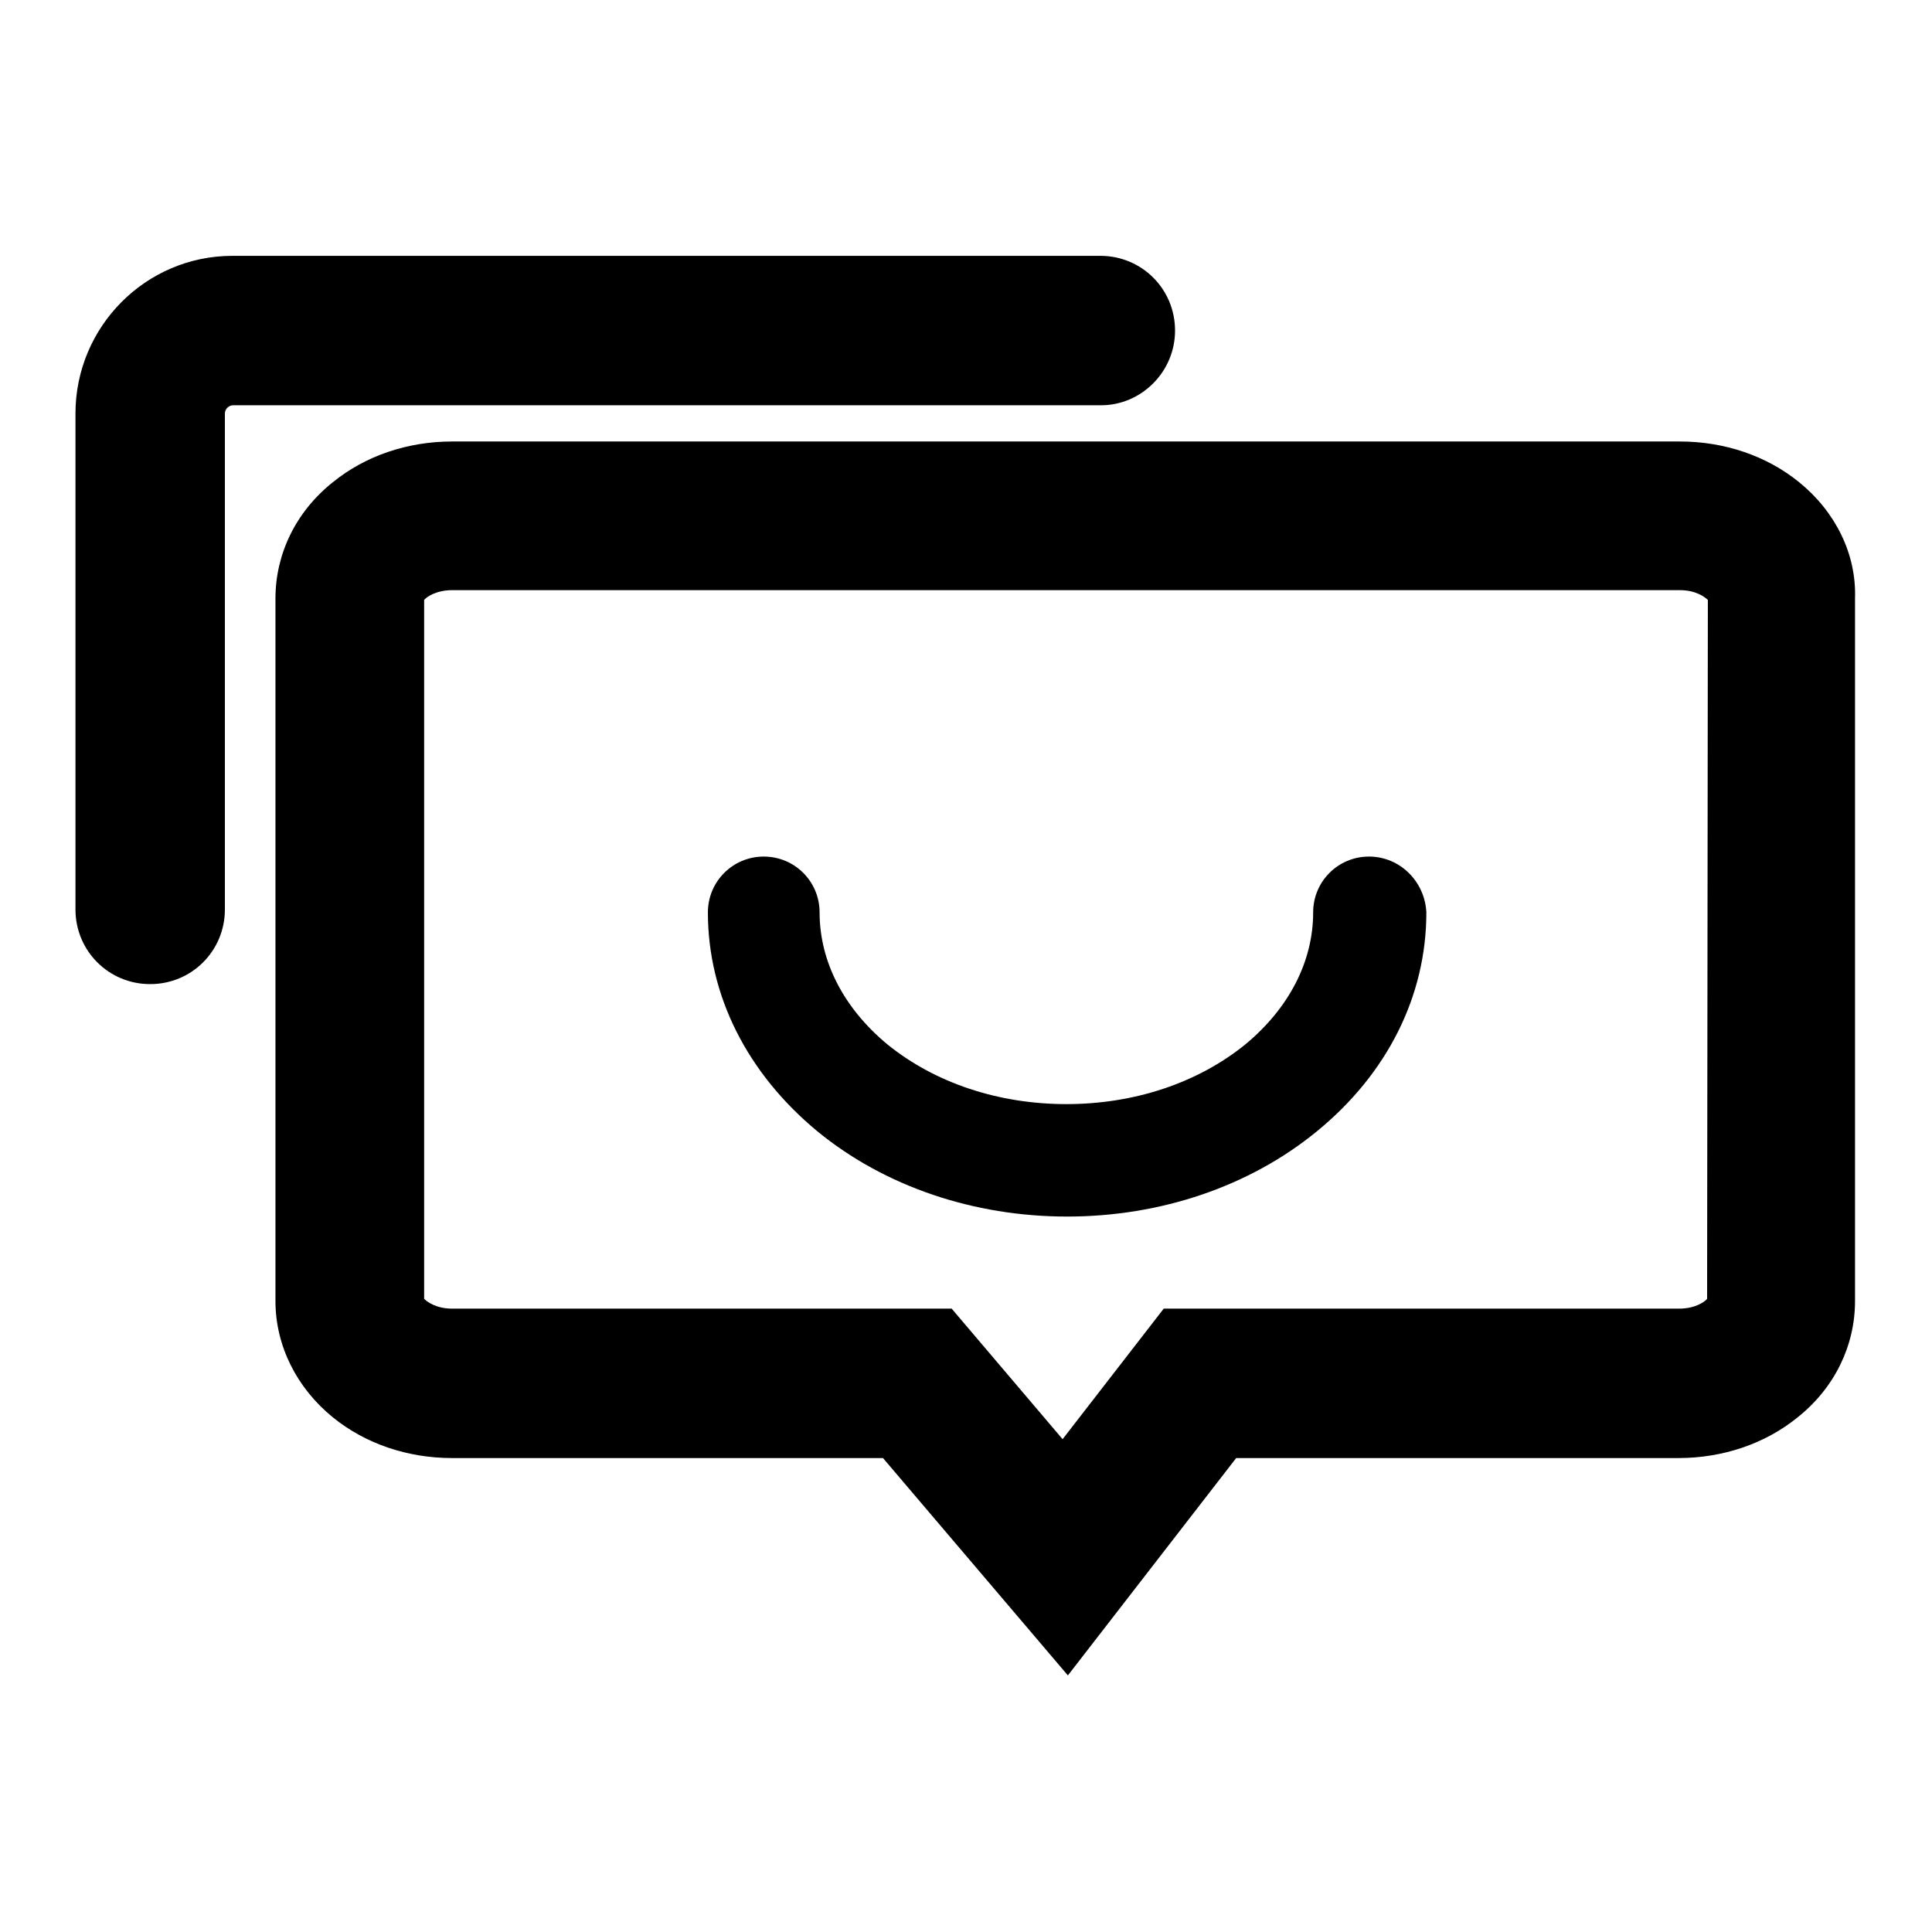
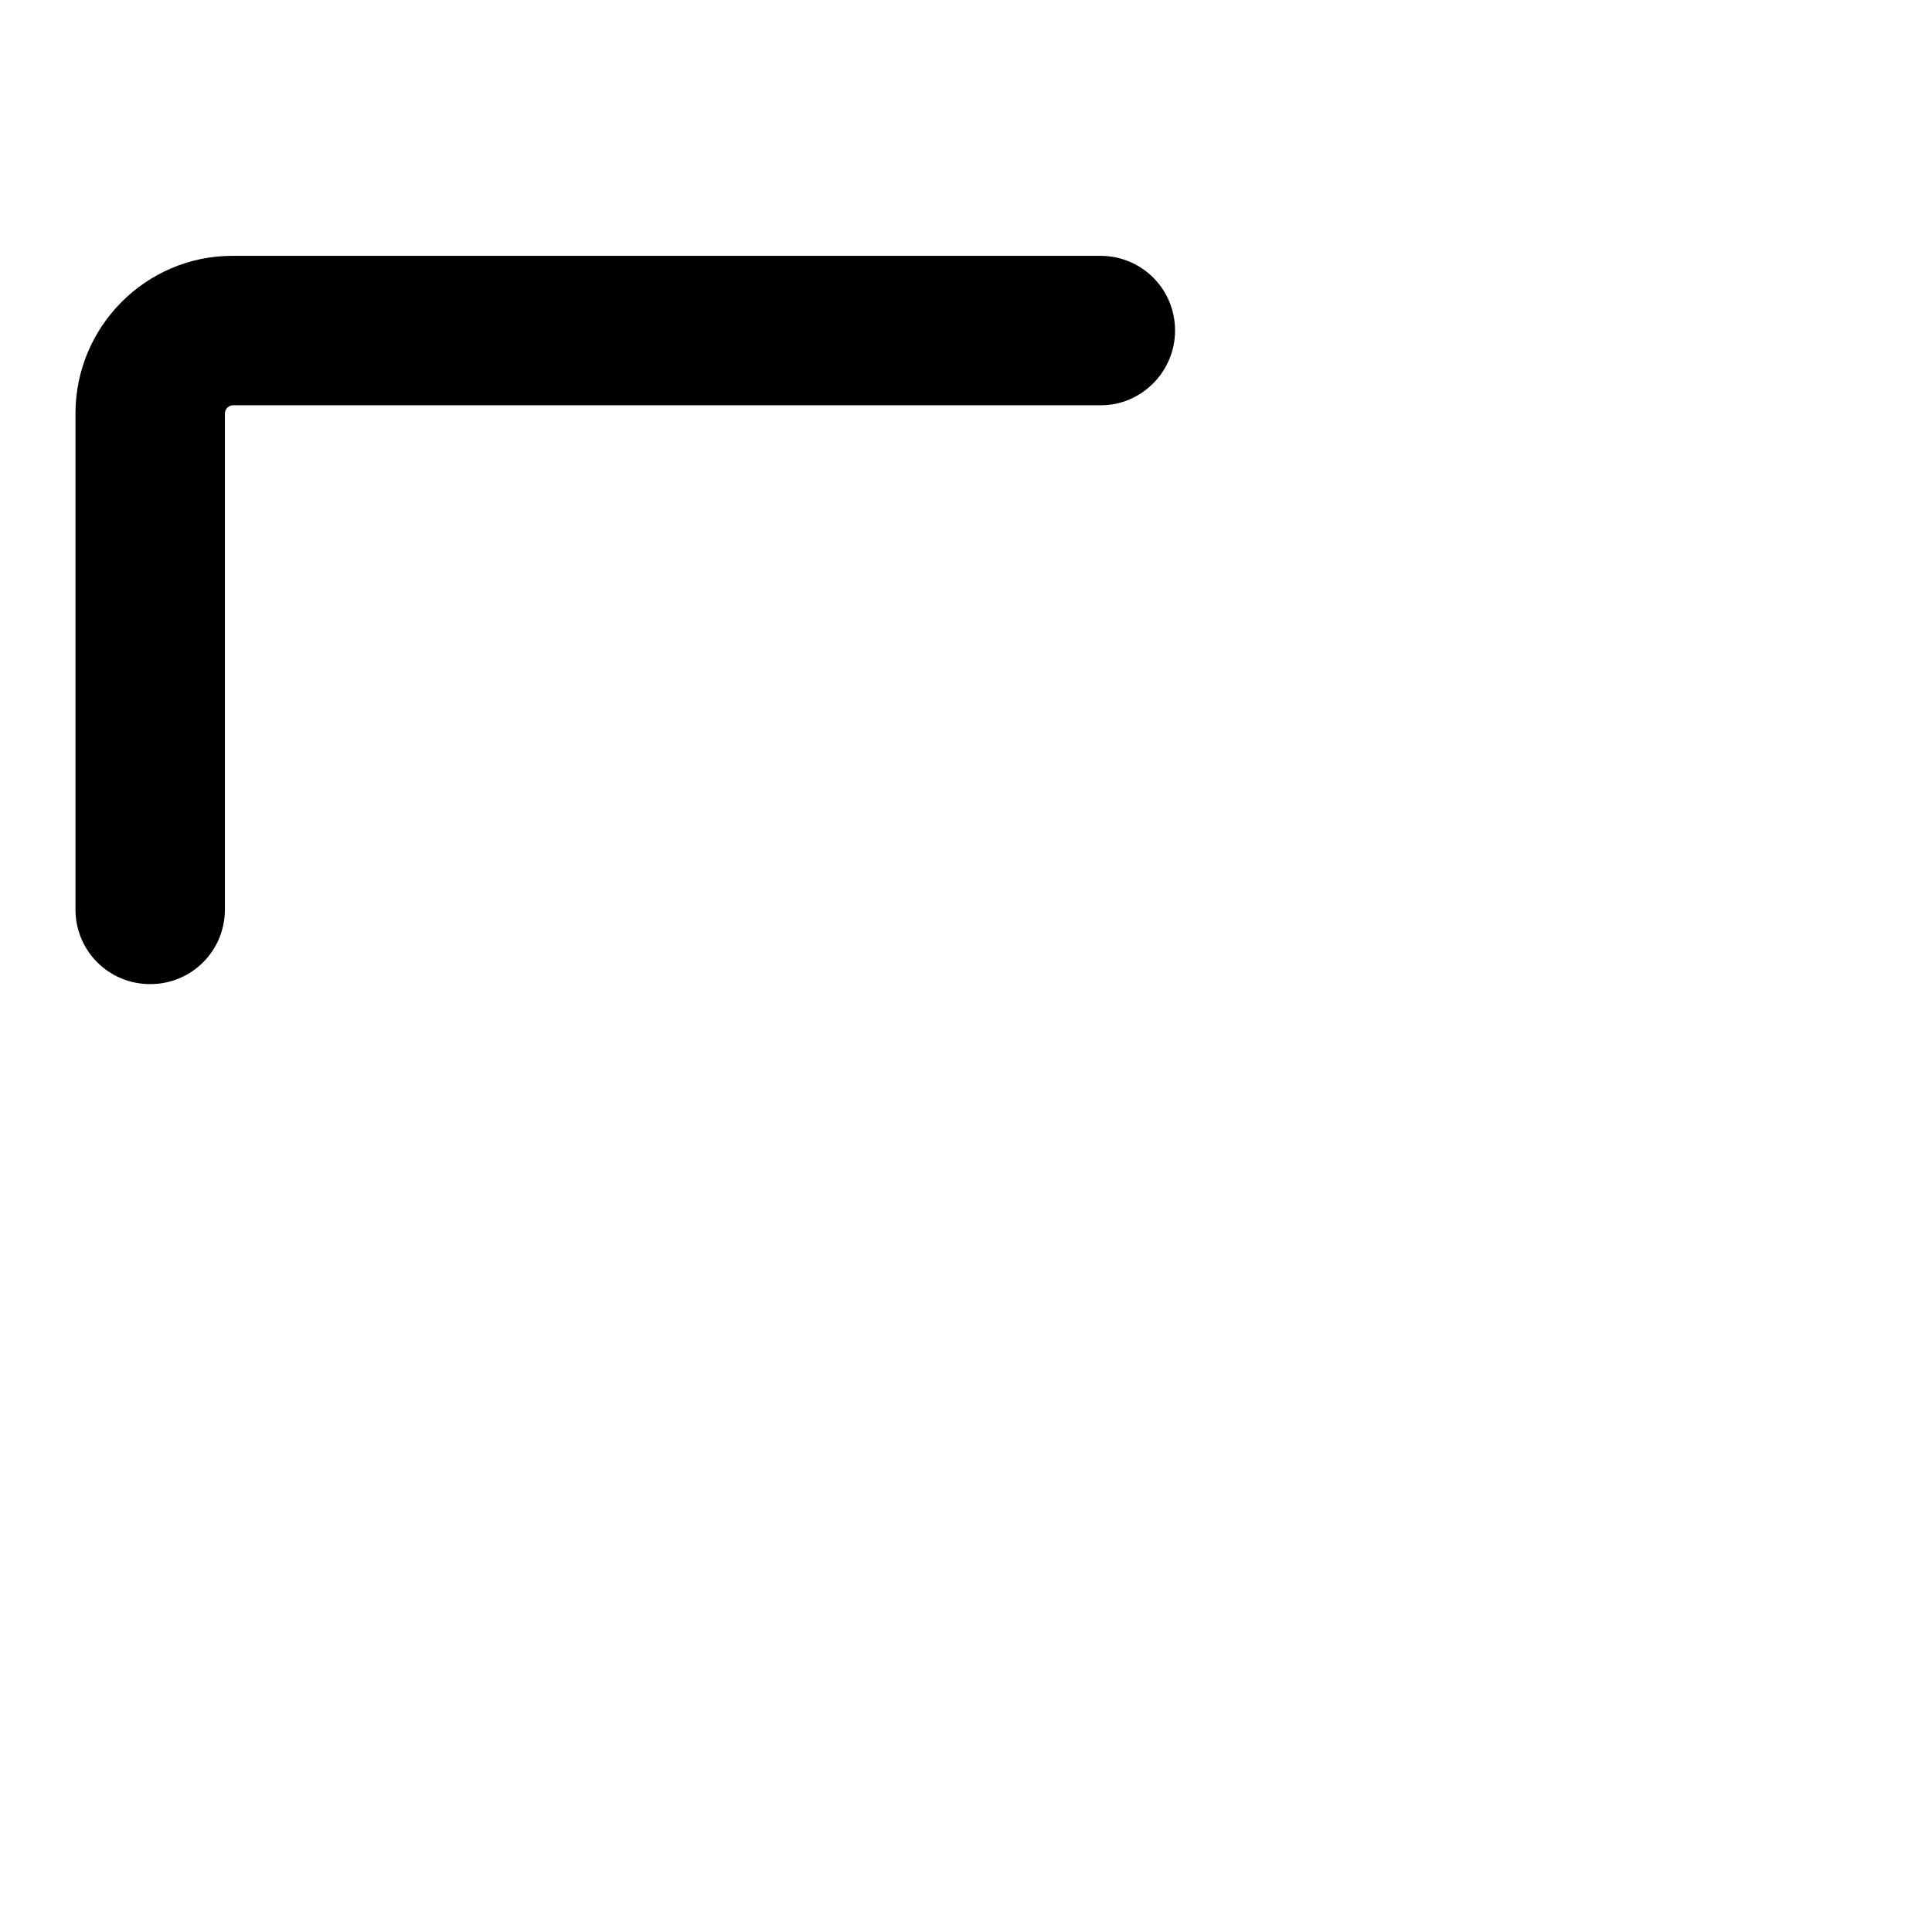
<svg xmlns="http://www.w3.org/2000/svg" version="1.1" x="0px" y="0px" viewBox="0 0 256 256" enable-background="new 0 0 256 256" xml:space="preserve">
  <g>
    <g>
-       <path fill="#000000" d="M181.4,113.5c-4.1,0-7.4,3.3-7.4,7.4c0,6.5-3.2,12.7-9,17.5c-6.3,5.1-14.7,7.9-23.7,7.9c-9,0-17.4-2.8-23.7-7.9c-5.8-4.8-9-11-9-17.5c0-4.1-3.3-7.4-7.4-7.4c-4.1,0-7.4,3.3-7.4,7.4c0,11,5.2,21.3,14.5,29c8.9,7.3,20.7,11.3,33.1,11.3c12.4,0,24.2-4,33.1-11.3c9.3-7.6,14.5-17.9,14.5-29C188.8,116.8,185.5,113.5,181.4,113.5z" />
      <path fill="#000000" d="M155.7,43.8c0-5.5-4.4-9.9-9.9-9.9h-115C19.3,33.9,10,43.3,10,54.8v65.7c0,5.5,4.4,9.9,9.9,9.9c5.5,0,9.9-4.4,9.9-9.9V54.8c0-0.6,0.5-1.1,1.1-1.1h115C151.2,53.7,155.7,49.3,155.7,43.8z" />
-       <path fill="#000000" d="M238.4,63.9c-4.3-3.5-9.9-5.4-15.8-5.4H59.9c-5.9,0-11.5,1.9-15.8,5.4c-4.9,3.9-7.6,9.5-7.6,15.4v93.1c0,5.9,2.8,11.5,7.6,15.4c4.3,3.5,9.9,5.4,15.8,5.4H117l24.5,28.8l22.3-28.8h58.6c5.9,0,11.5-1.9,15.8-5.4c4.9-3.9,7.6-9.5,7.6-15.4V79.3C246,73.4,243.2,67.8,238.4,63.9z M226.2,172.1c-0.3,0.4-1.6,1.3-3.7,1.3h-68.3l-13.4,17.3l-14.7-17.3H59.9c-2.1,0-3.3-0.9-3.7-1.3V79.5c0.3-0.4,1.6-1.3,3.7-1.3h162.7c2.1,0,3.3,0.9,3.7,1.3L226.2,172.1L226.2,172.1z" />
    </g>
  </g>
</svg>